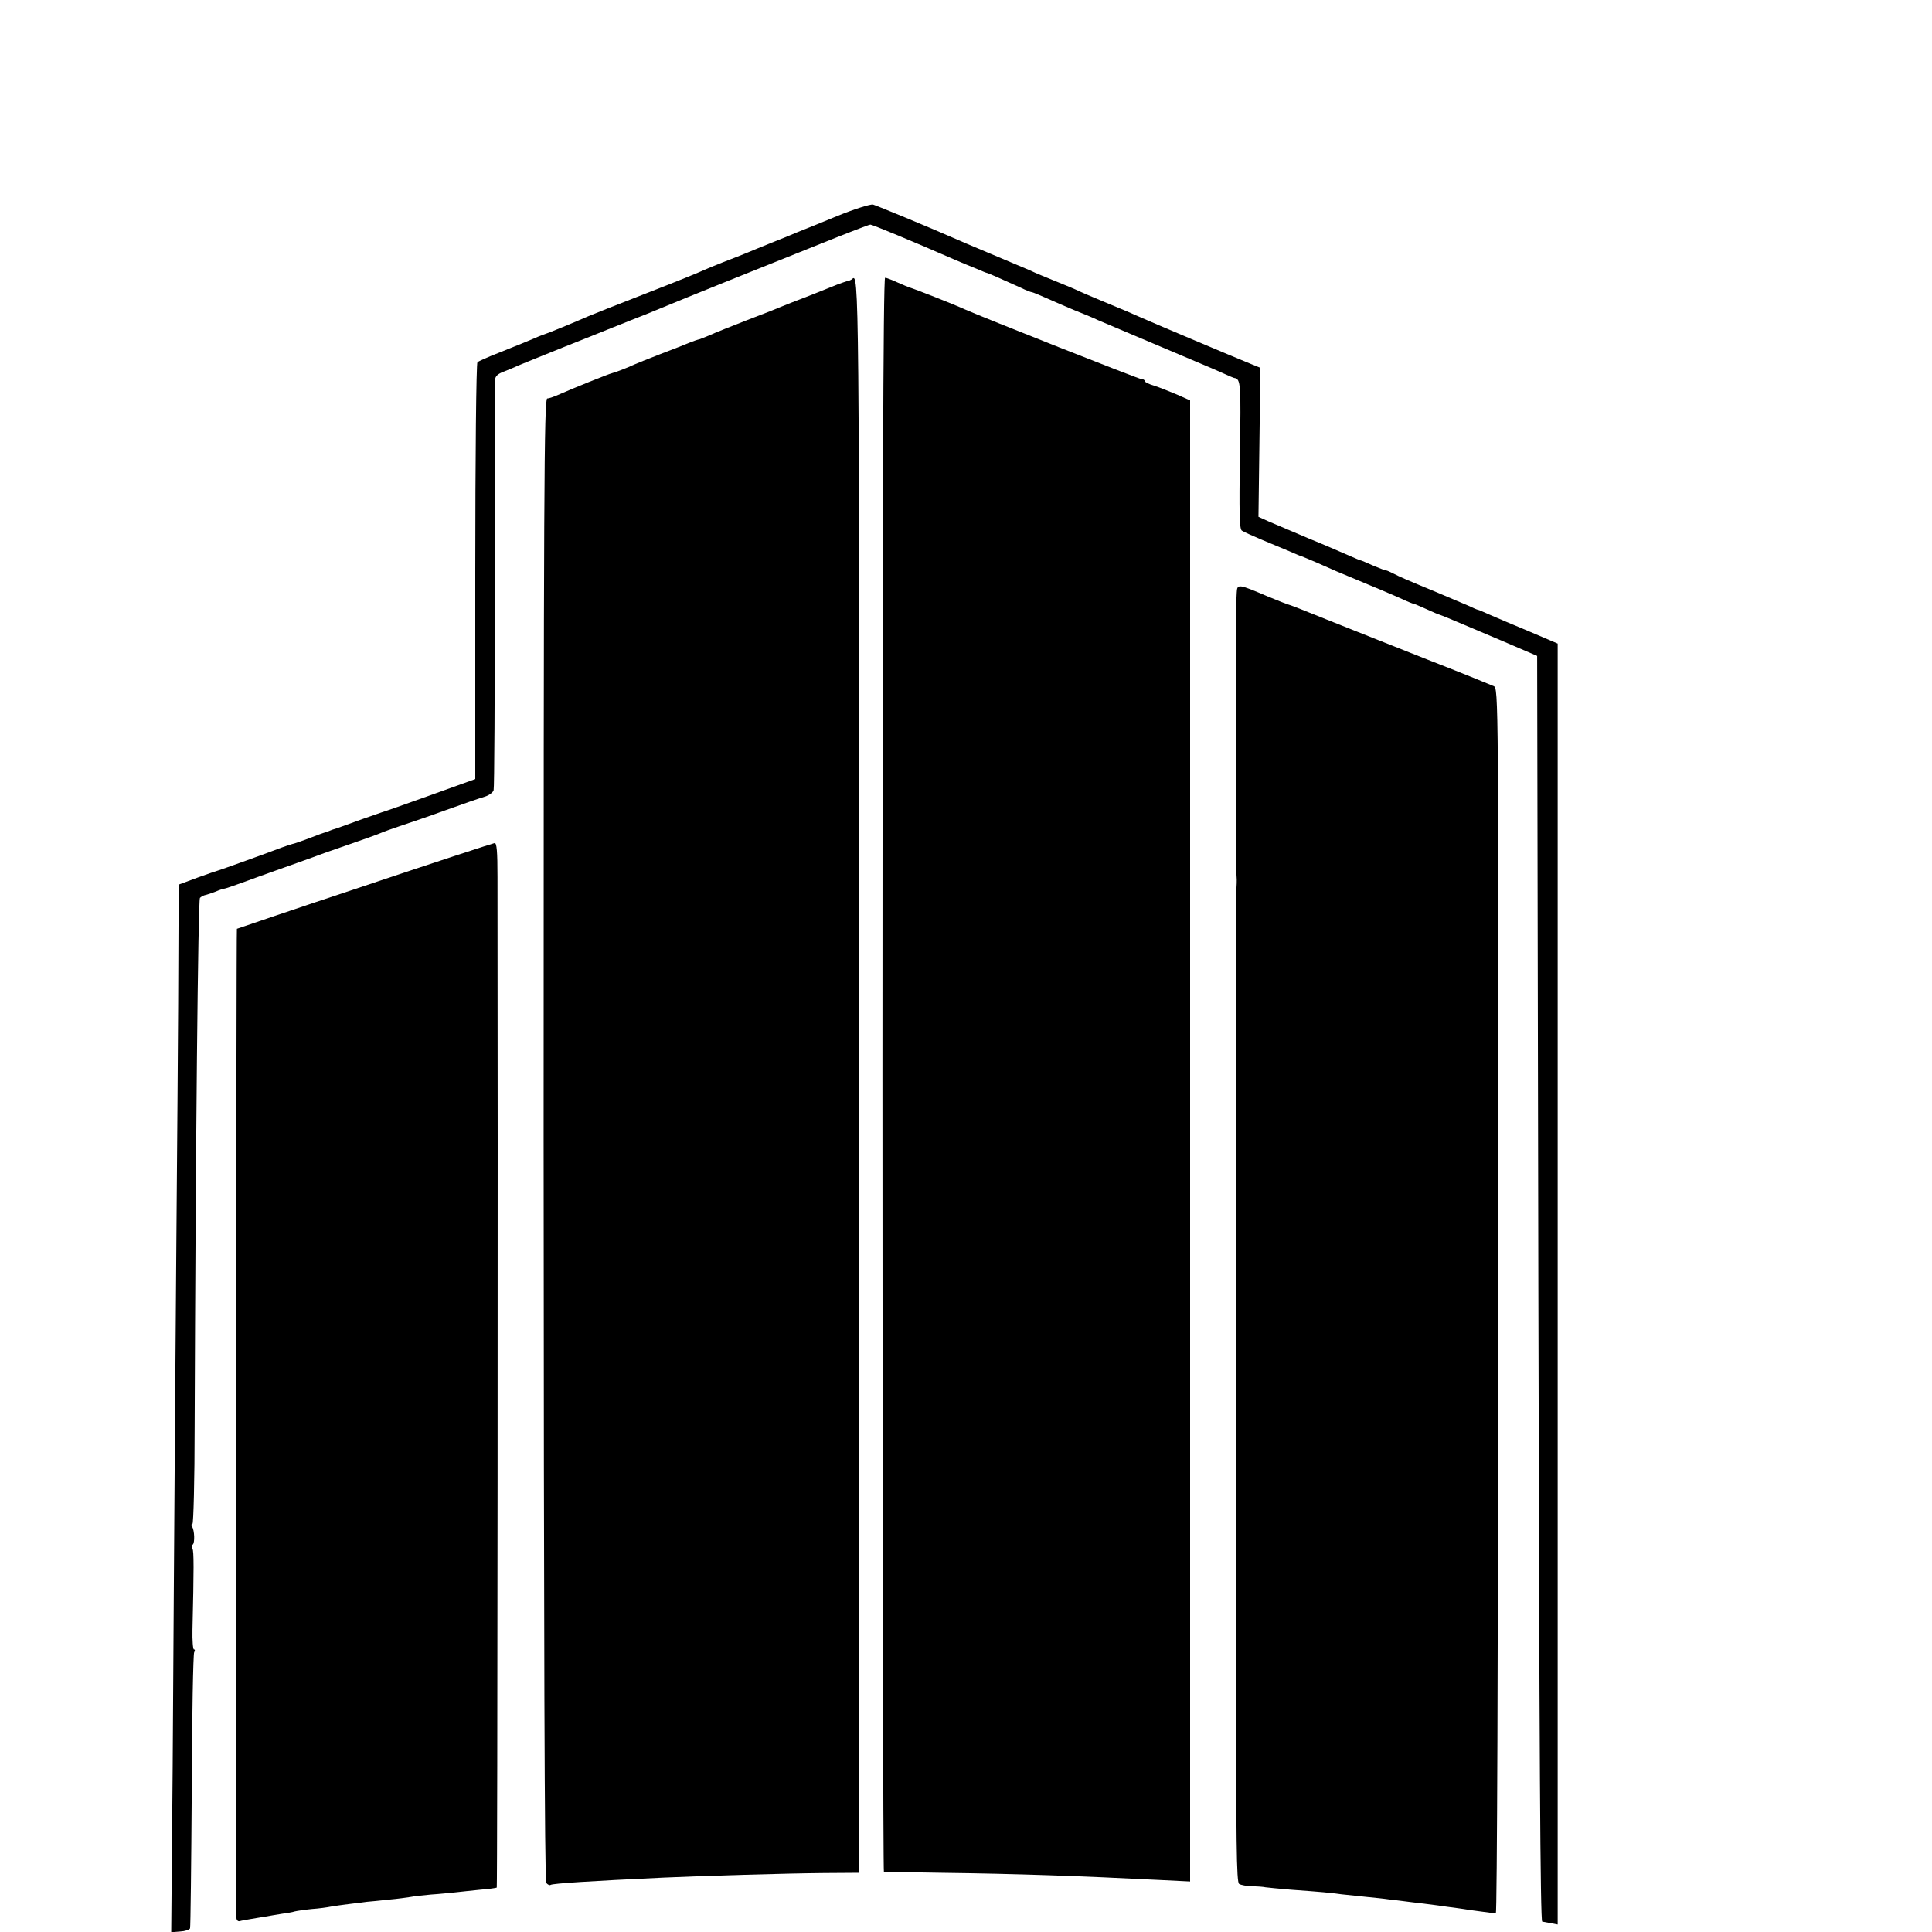
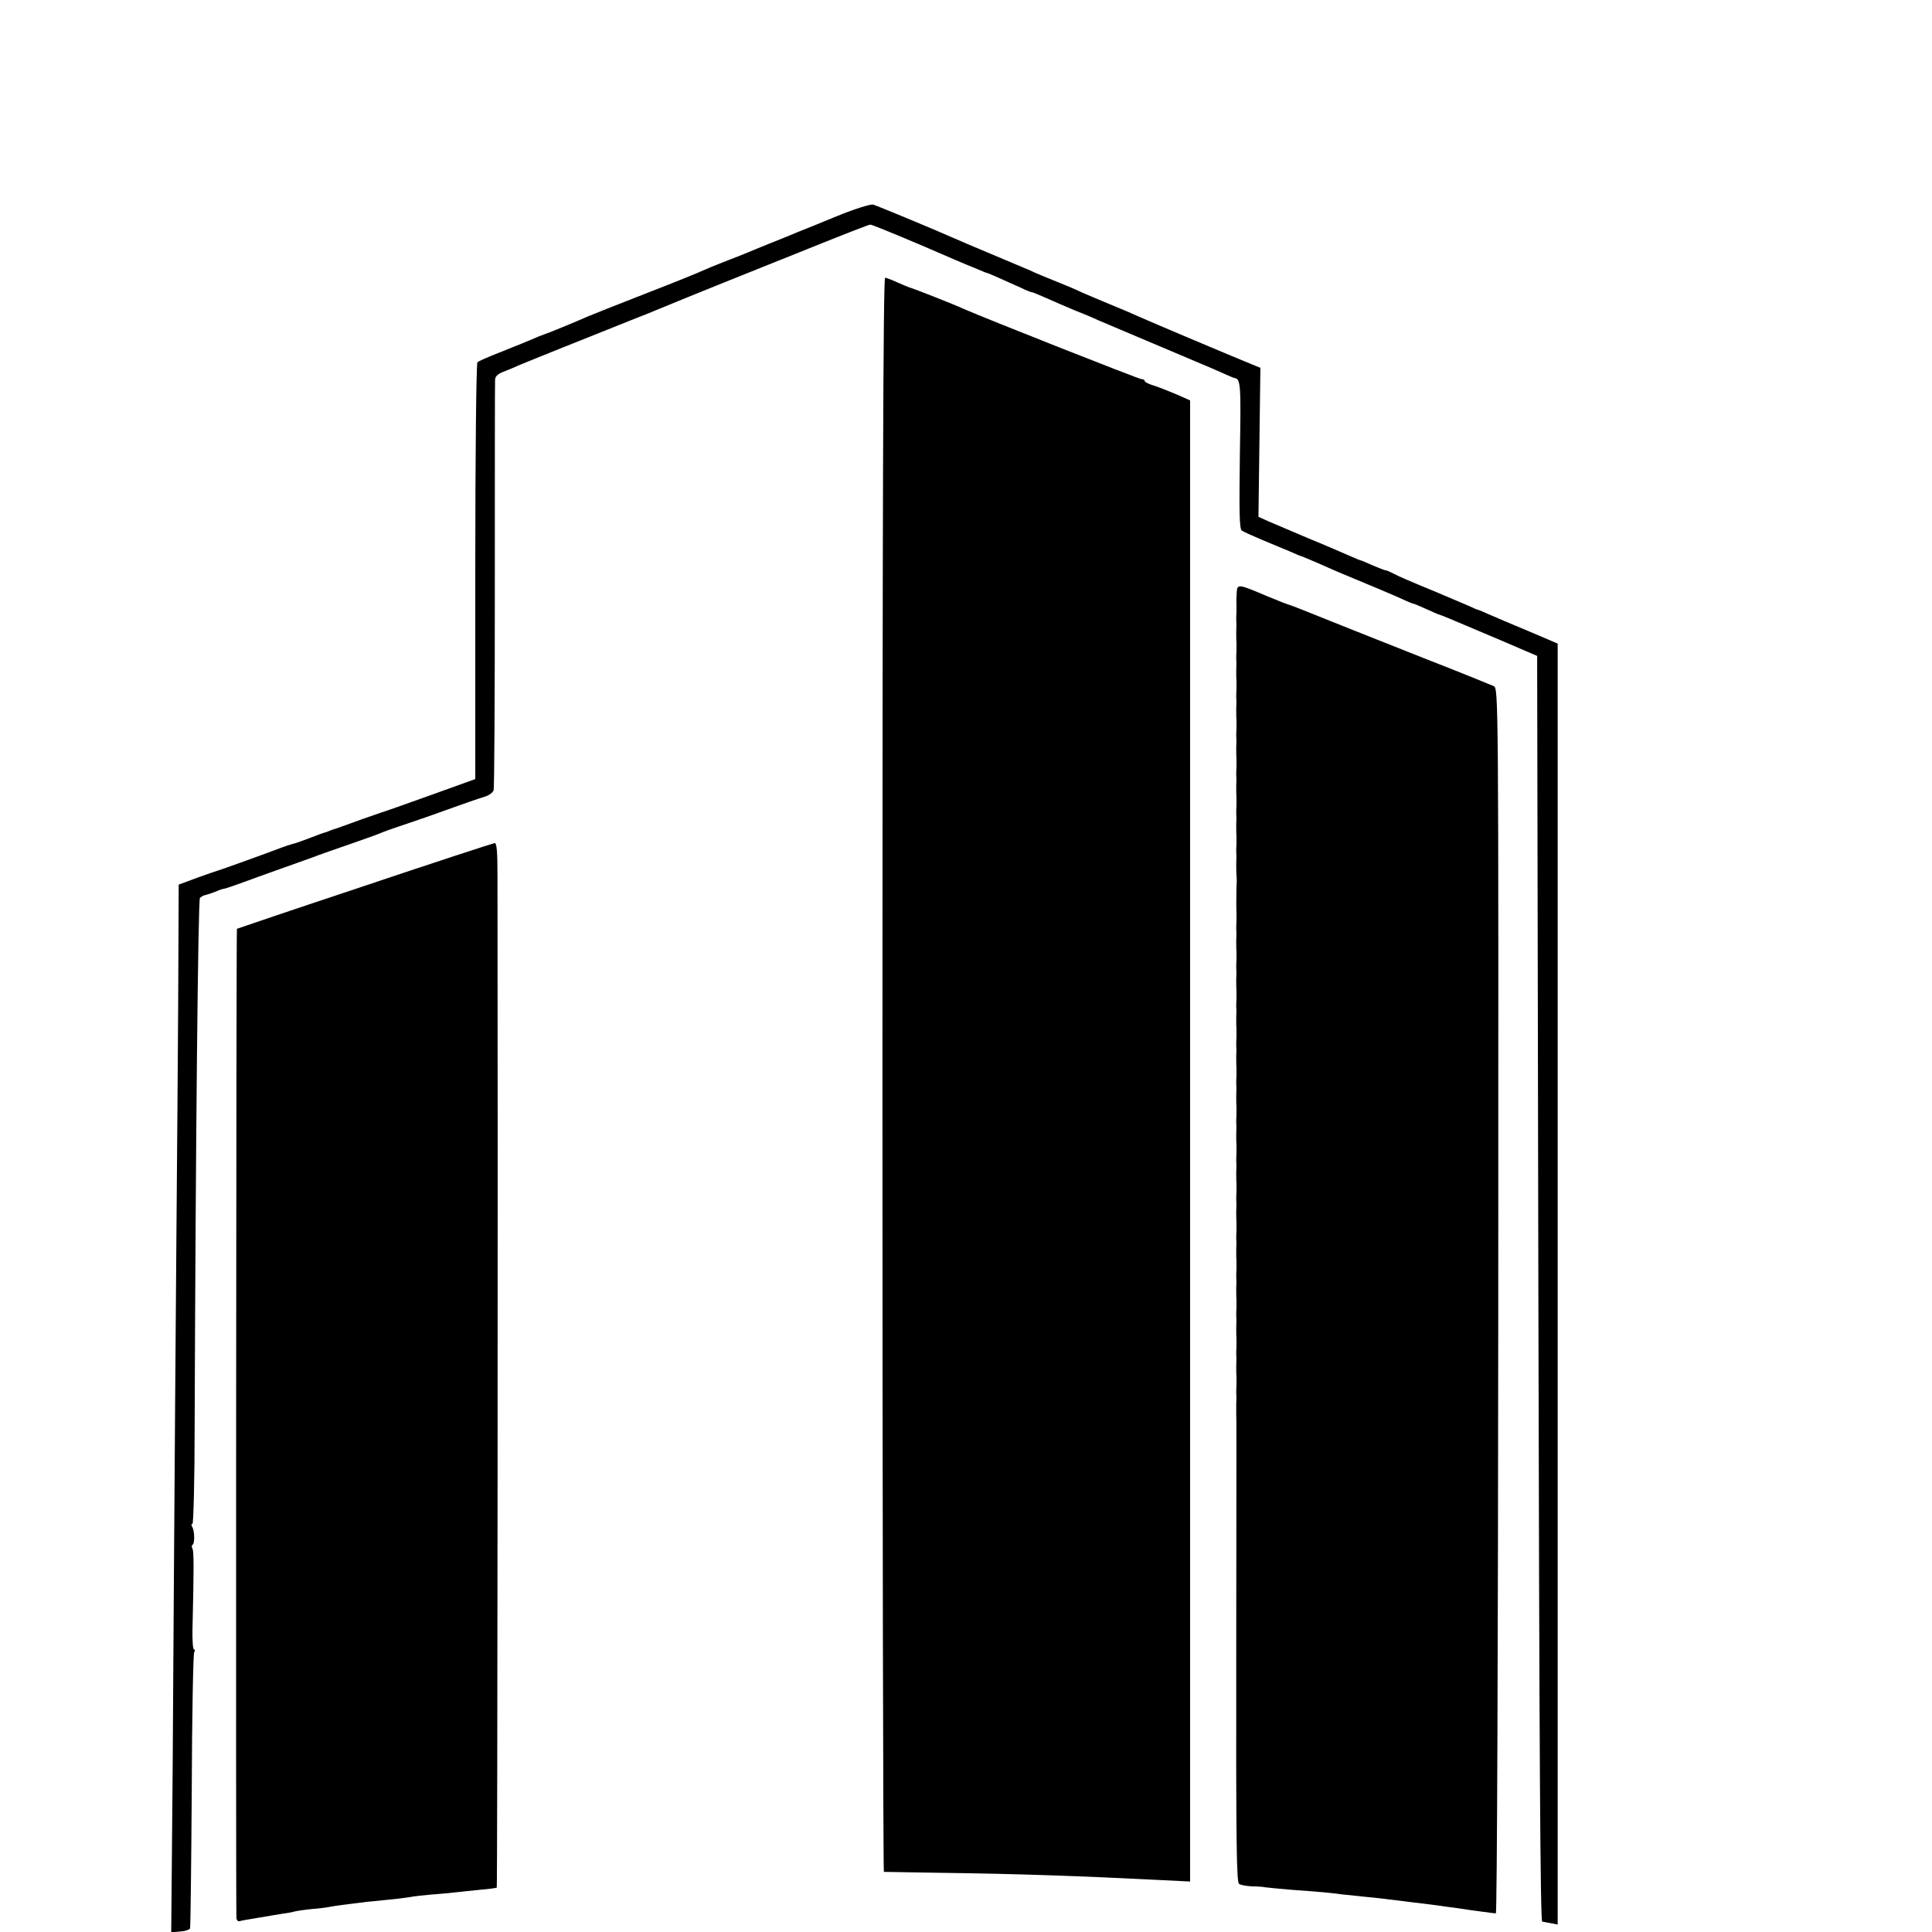
<svg xmlns="http://www.w3.org/2000/svg" version="1.0" width="16pt" height="16pt" viewBox="0 0 16 16" preserveAspectRatio="xMidYMid meet">
  <g transform="translate(0,16) scale(0.002,-0.002)" fill="#000000" stroke="none">
    <path d="M3468 7106 c-70 -29 -144 -59 -165 -67 -21 -9 -69 -29 -108 -44 -38 -15 -83 -34 -100 -41 -16 -7 -61 -24 -99 -39 -38 -15 -77 -31 -85 -35 -9 -5 -115 -48 -236 -95 -121 -47 -229 -90 -240 -95 -52 -23 -171 -72 -180 -74 -5 -2 -23 -8 -40 -16 -41 -17 -57 -24 -150 -61 -44 -17 -84 -35 -88 -39 -5 -4 -9 -394 -9 -867 l0 -859 -186 -67 c-103 -37 -194 -69 -202 -71 -13 -4 -129 -45 -180 -64 -8 -3 -18 -6 -22 -7 -5 -2 -10 -4 -13 -5 -3 -1 -8 -3 -12 -5 -5 -1 -17 -5 -28 -9 -73 -28 -102 -38 -115 -41 -8 -2 -28 -9 -45 -15 -46 -18 -249 -91 -260 -94 -5 -1 -45 -15 -87 -30 l-78 -29 -1 -211 c0 -116 -2 -425 -4 -686 -2 -261 -7 -835 -10 -1275 -3 -440 -8 -1107 -10 -1483 l-6 -683 37 3 c20 1 38 7 41 13 2 7 5 264 7 572 1 308 6 565 10 571 4 7 4 12 -1 12 -4 0 -7 37 -6 82 6 251 6 325 0 335 -4 7 -4 14 1 17 9 6 8 59 -3 75 -3 6 -3 11 2 11 4 0 9 181 9 403 4 1157 14 2181 22 2189 5 5 16 11 23 12 8 2 27 8 42 14 16 7 31 12 35 12 4 0 36 11 72 24 36 13 106 39 155 56 50 18 113 40 140 50 28 11 97 35 155 55 58 20 114 40 125 45 11 5 47 18 80 29 33 11 119 40 190 66 72 26 144 51 162 56 17 5 34 17 37 27 3 9 5 391 5 847 0 457 0 840 1 851 0 15 10 25 33 34 17 7 46 18 62 26 17 7 100 41 185 75 85 34 169 67 185 74 17 7 62 25 100 40 39 15 84 33 100 40 108 44 145 60 280 114 83 33 251 101 374 150 124 50 229 91 235 91 8 0 175 -69 351 -146 22 -9 42 -18 45 -19 3 -1 22 -9 44 -18 21 -9 40 -17 42 -17 4 0 56 -23 140 -61 22 -11 43 -19 47 -19 3 0 30 -11 59 -24 29 -13 82 -36 118 -51 36 -14 79 -32 95 -40 17 -7 75 -32 130 -55 55 -23 114 -48 130 -55 17 -7 75 -32 130 -55 55 -23 116 -49 135 -58 19 -9 37 -16 40 -17 28 -3 29 -23 24 -319 -3 -238 -2 -305 8 -313 7 -5 45 -22 83 -38 39 -16 90 -38 115 -48 25 -11 48 -21 51 -21 3 -1 30 -12 60 -25 30 -13 68 -30 84 -37 154 -64 237 -99 272 -115 23 -11 44 -19 46 -19 3 0 26 -10 53 -22 27 -12 51 -23 54 -23 7 -2 56 -22 100 -41 19 -8 96 -41 170 -72 l135 -58 5 -2619 c4 -1924 8 -2621 16 -2622 6 -1 23 -4 38 -7 l26 -5 0 2652 0 2652 -117 50 c-65 27 -138 58 -163 69 -25 11 -47 21 -50 21 -3 0 -21 8 -40 17 -19 8 -75 32 -125 53 -135 56 -158 66 -185 80 -14 7 -27 13 -30 13 -3 -1 -27 9 -54 20 -27 12 -50 22 -53 22 -2 0 -23 9 -46 19 -23 10 -98 43 -167 71 -69 29 -144 61 -167 71 l-42 19 4 309 4 308 -37 15 c-81 33 -429 180 -457 193 -33 15 -68 30 -165 70 -36 15 -83 35 -106 46 -22 10 -65 27 -94 39 -29 12 -72 29 -94 40 -23 10 -97 41 -166 70 -69 29 -138 58 -155 66 -93 41 -313 132 -330 137 -11 2 -76 -18 -147 -47z" />
-     <path d="M3528 6844 c-4 -3 -12 -7 -20 -8 -7 -2 -24 -8 -38 -13 -14 -6 -68 -27 -120 -48 -52 -20 -104 -40 -115 -45 -11 -5 -74 -30 -140 -55 -66 -26 -135 -53 -154 -62 -18 -8 -39 -16 -45 -18 -6 -1 -24 -7 -41 -14 -16 -7 -70 -28 -120 -47 -49 -19 -99 -39 -110 -44 -25 -12 -77 -32 -90 -35 -17 -4 -167 -65 -212 -85 -24 -11 -49 -20 -57 -20 -13 0 -15 -387 -15 -3067 1 -2068 4 -3072 11 -3080 6 -7 14 -11 18 -8 9 6 164 16 465 30 144 7 525 18 666 19 l147 1 0 3303 c0 3302 -1 3326 -30 3296z" />
    <path d="M3654 3550 c0 -1815 3 -3300 6 -3301 3 0 111 -2 240 -4 311 -4 573 -13 907 -30 l121 -6 0 3066 0 3067 -54 24 c-31 13 -73 30 -95 37 -21 6 -39 15 -39 19 0 5 -6 8 -13 8 -11 0 -658 256 -732 289 -41 19 -211 86 -230 91 -5 2 -28 11 -50 21 -22 10 -45 19 -50 19 -8 0 -11 -1025 -11 -3300z" />
    <path d="M5121 5546 c-1 -17 -2 -38 -1 -46 0 -8 0 -24 0 -35 -1 -11 -1 -27 -1 -35 1 -8 1 -28 0 -45 0 -16 0 -37 1 -45 0 -8 0 -24 0 -35 -1 -11 -1 -27 -1 -35 1 -8 1 -28 0 -45 0 -16 0 -37 1 -45 0 -8 0 -24 0 -35 -1 -11 -1 -27 -1 -35 1 -8 1 -28 0 -45 0 -16 0 -37 1 -45 0 -8 0 -24 0 -35 -1 -11 -1 -27 -1 -35 1 -8 1 -28 0 -45 0 -16 0 -37 1 -45 0 -8 0 -24 0 -35 -1 -11 -1 -27 -1 -35 1 -8 1 -28 0 -45 0 -16 0 -37 1 -45 0 -8 0 -24 0 -35 -1 -11 -1 -27 -1 -35 1 -8 1 -28 0 -45 0 -16 0 -37 1 -45 0 -8 0 -24 0 -35 -1 -11 -1 -27 -1 -35 1 -8 1 -28 0 -45 0 -28 0 -37 2 -67 0 -7 0 -22 -1 -33 -1 -29 -1 -88 0 -105 0 -8 0 -24 0 -35 -1 -11 -1 -27 -1 -35 1 -8 1 -28 0 -45 0 -16 0 -37 1 -45 0 -8 0 -24 0 -35 -1 -11 -1 -27 -1 -35 1 -8 1 -28 0 -45 0 -16 0 -37 1 -45 0 -8 0 -24 0 -35 -1 -11 -1 -27 -1 -35 1 -8 1 -28 0 -45 0 -16 0 -37 1 -45 0 -8 0 -24 0 -35 -1 -11 -1 -27 -1 -35 1 -8 1 -28 0 -45 0 -16 0 -37 1 -45 0 -8 0 -24 0 -35 -1 -11 -1 -27 -1 -35 1 -8 1 -28 0 -45 0 -16 0 -37 1 -45 0 -8 0 -24 0 -35 -1 -11 -1 -27 -1 -35 1 -8 1 -28 0 -45 0 -16 0 -37 1 -45 0 -8 0 -24 0 -35 -1 -11 -1 -27 -1 -35 1 -8 1 -28 0 -45 0 -16 0 -37 1 -45 0 -8 0 -24 0 -35 -1 -11 -1 -27 -1 -35 1 -8 1 -28 0 -45 0 -16 0 -37 1 -45 0 -8 0 -24 0 -35 -1 -11 -1 -27 -1 -35 1 -8 1 -28 0 -45 0 -16 0 -37 1 -45 0 -8 0 -24 0 -35 -1 -11 -1 -27 -1 -35 1 -8 1 -28 0 -45 0 -16 0 -37 1 -45 0 -8 0 -24 0 -35 -1 -11 -1 -27 -1 -35 1 -8 1 -28 0 -45 0 -16 0 -37 1 -45 0 -8 0 -24 0 -35 -1 -11 -1 -27 -1 -35 1 -8 1 -28 0 -45 0 -16 0 -37 1 -45 0 -8 0 -24 0 -35 -1 -11 -1 -27 -1 -35 1 -8 1 -28 0 -45 0 -16 0 -36 0 -42 1 -23 1 -39 0 -992 -1 -789 1 -945 12 -952 8 -5 32 -9 54 -10 22 0 47 -2 55 -4 8 -1 56 -6 105 -10 138 -10 156 -12 210 -19 28 -3 75 -8 105 -11 30 -3 71 -7 90 -10 19 -2 60 -7 90 -11 84 -10 100 -12 155 -20 27 -3 57 -8 66 -9 9 -2 40 -6 70 -10 30 -4 58 -8 63 -8 5 -1 9 1076 10 2535 1 2528 1 2537 -19 2547 -11 5 -141 58 -290 116 -148 59 -331 131 -405 161 -74 30 -142 57 -150 59 -8 2 -49 18 -90 35 -124 53 -127 53 -129 16z" />
    <path d="M1510 4332 c-289 -96 -527 -177 -529 -178 -3 -3 -5 -4026 -2 -4096 1 -10 7 -15 14 -13 6 2 28 6 47 9 19 3 46 8 60 10 14 3 43 7 65 11 22 3 47 7 55 10 8 2 40 7 70 10 30 2 66 7 80 10 22 4 52 8 150 20 14 1 54 5 90 9 36 3 77 9 90 11 14 3 52 7 85 10 33 2 78 7 100 9 22 3 69 7 104 11 36 3 66 7 68 9 3 2 5 3118 3 4184 0 107 -3 142 -12 141 -7 -1 -249 -80 -538 -177z" />
  </g>
</svg>